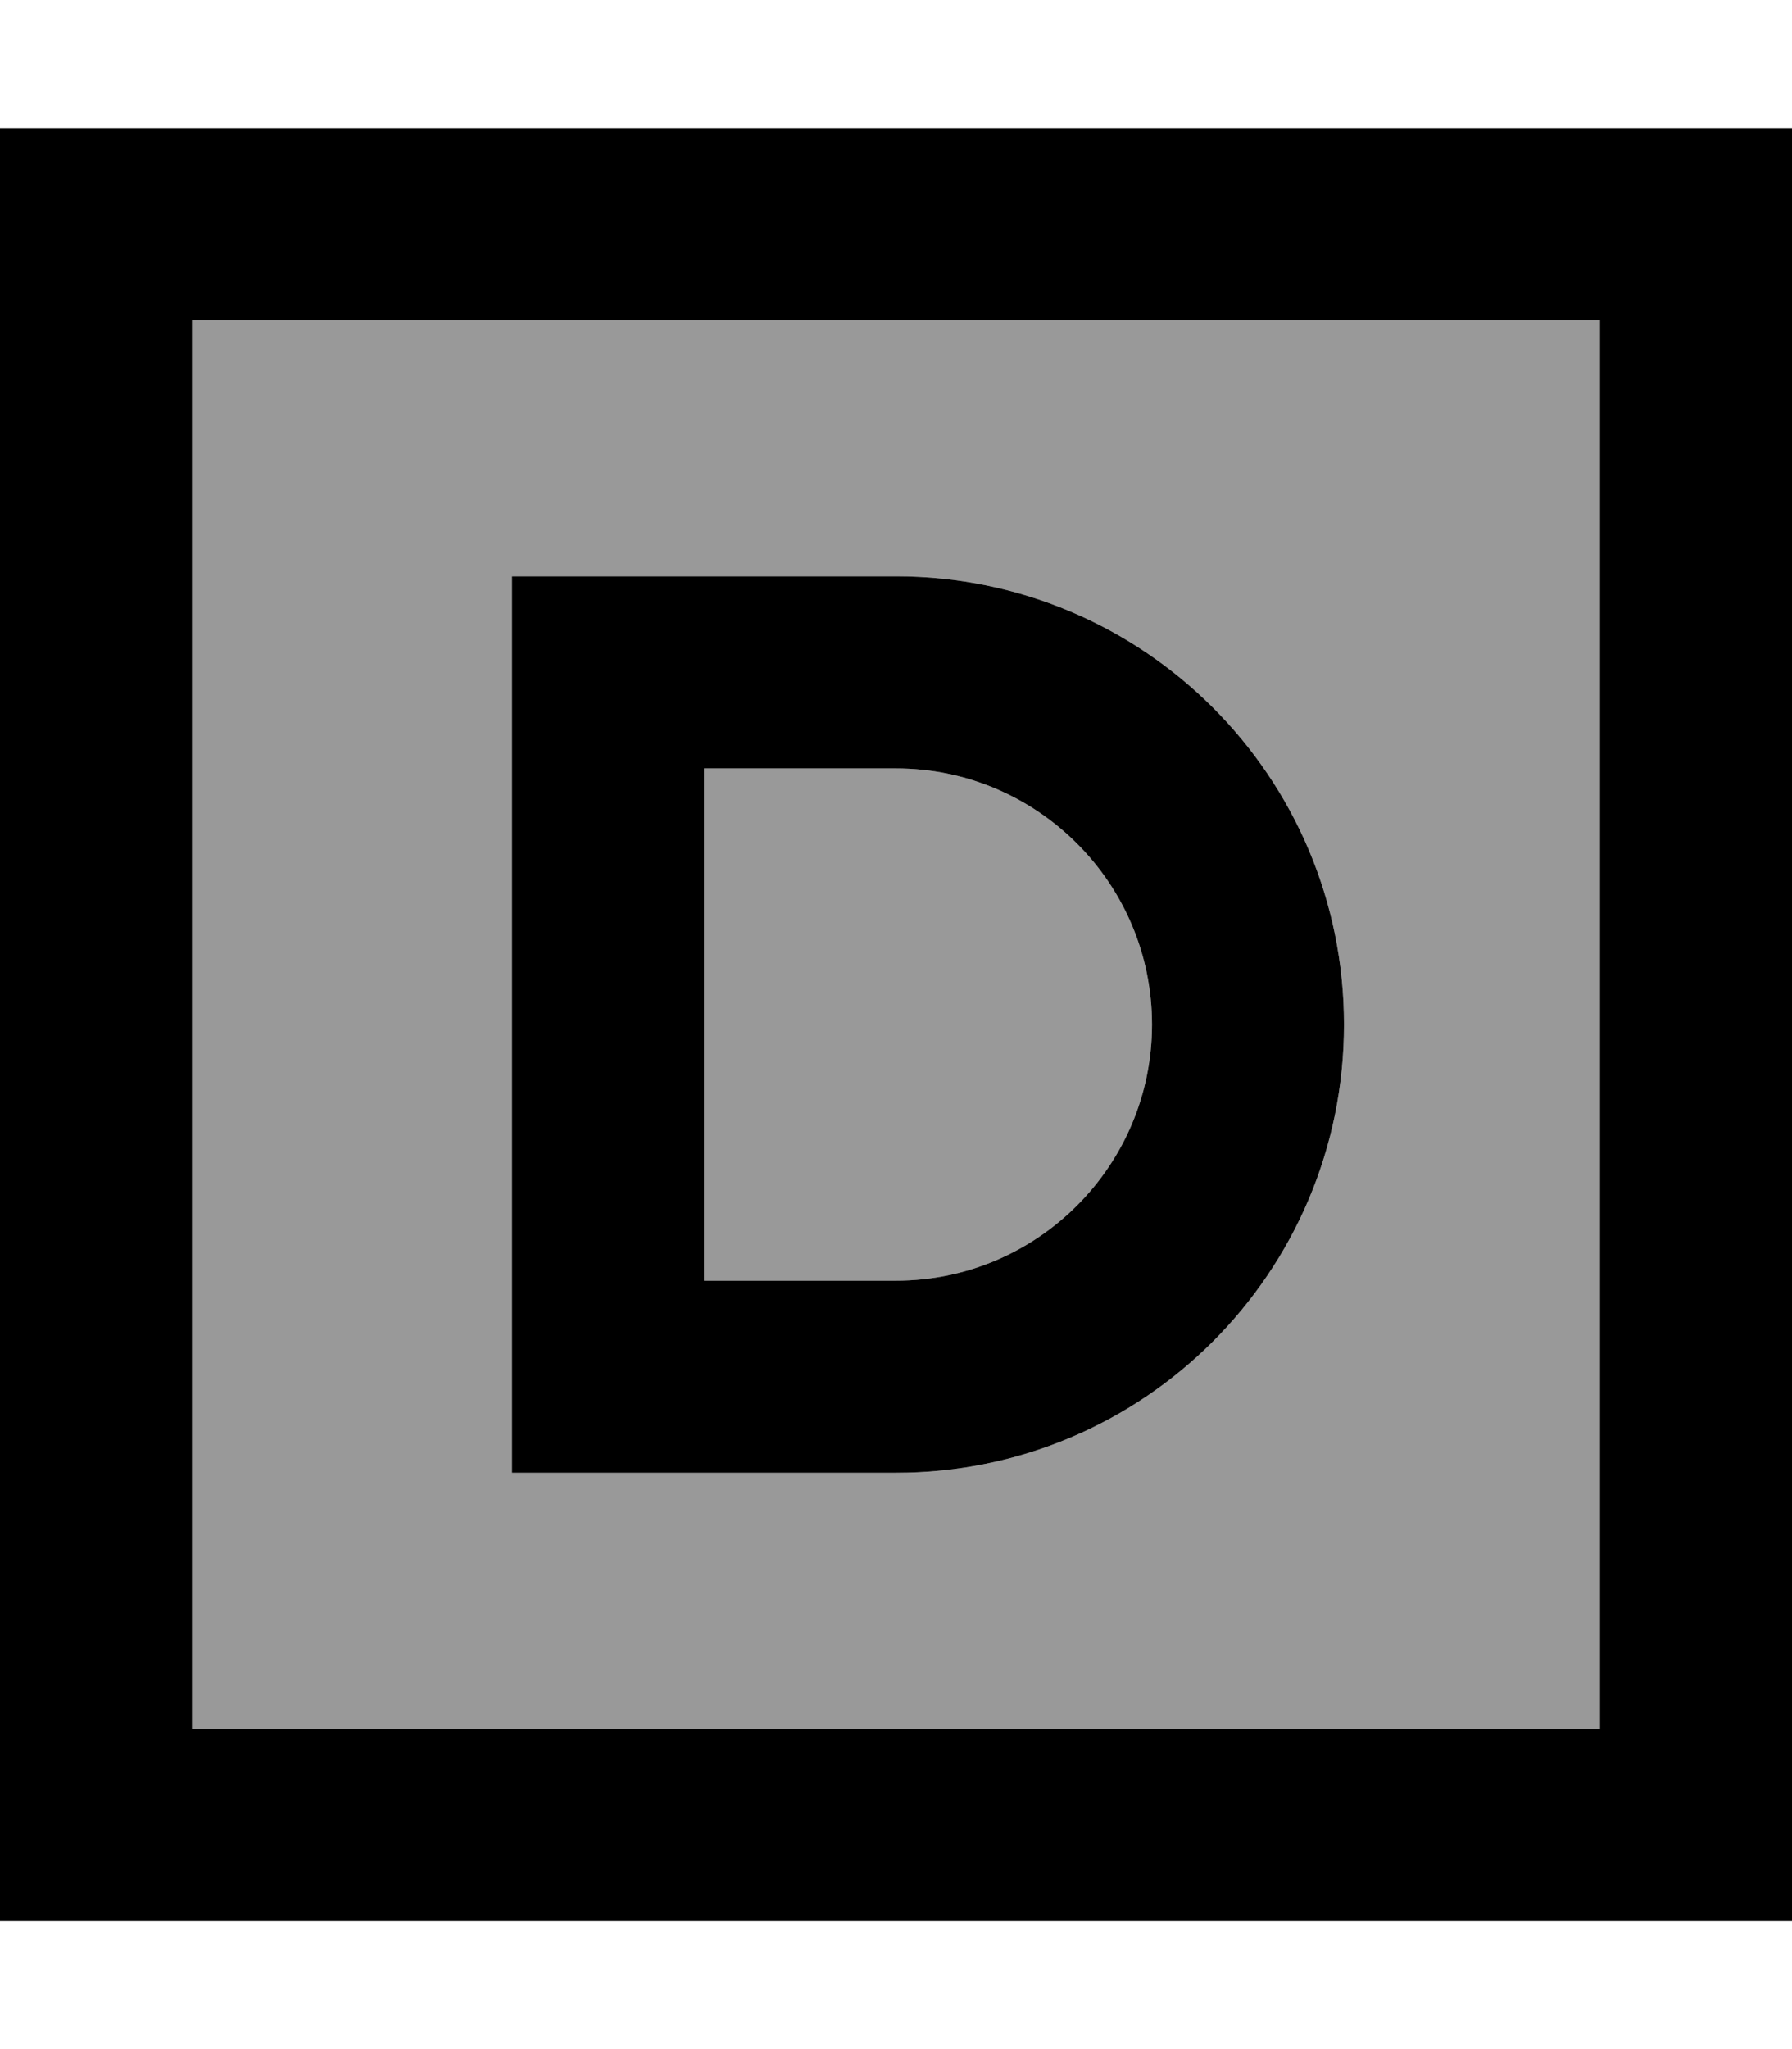
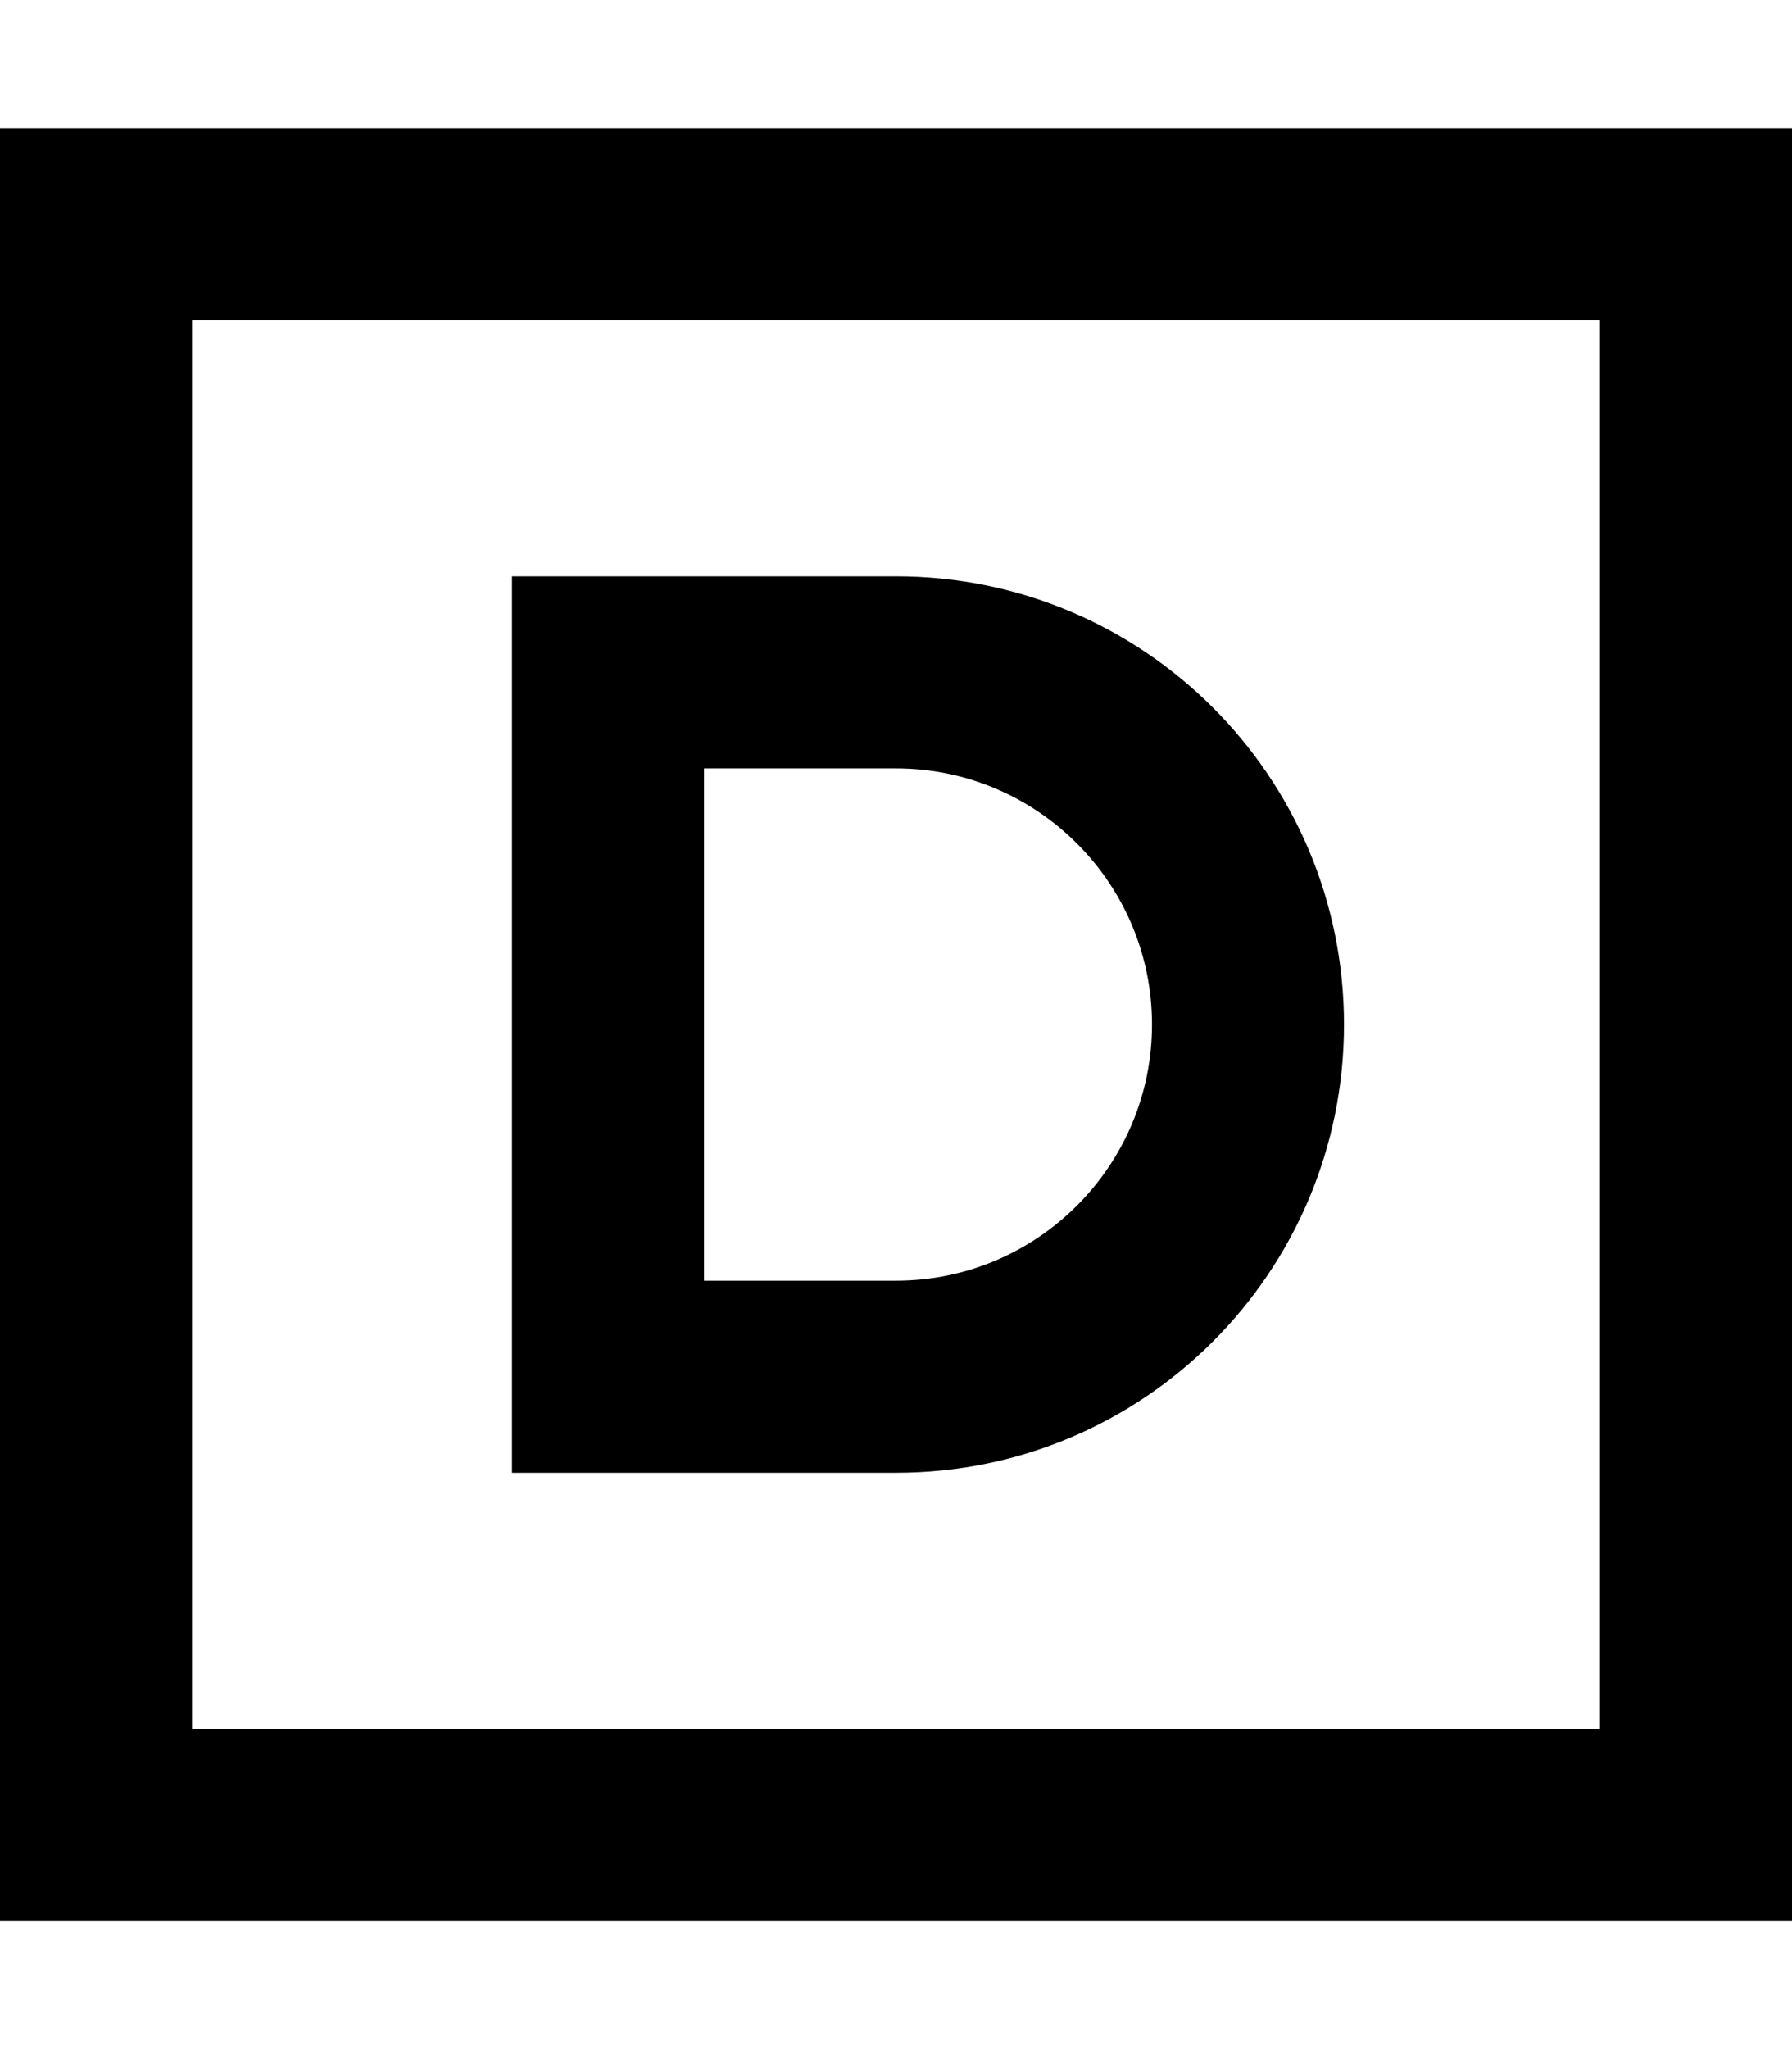
<svg xmlns="http://www.w3.org/2000/svg" viewBox="0 0 448 512">
-   <path style="fill:currentColor;opacity:.4" d="M48 80l352 0 0 352-352 0 0-352zm80 64l0 224 96 0c61.9 0 112-50.1 112-112S285.9 144 224 144l-96 0zm48 48l48 0c35.3 0 64 28.7 64 64s-28.7 64-64 64l-48 0 0-128z" />
  <path style="fill:currentColor;opacity:1" d="M48 80l0 352 352 0 0-352-352 0zM0 32l448 0 0 448-448 0 0-448zM152 144l72 0c61.9 0 112 50.1 112 112S285.9 368 224 368l-96 0 0-224 24 0zm24 176l48 0c35.3 0 64-28.7 64-64s-28.7-64-64-64l-48 0 0 128z" />
</svg>